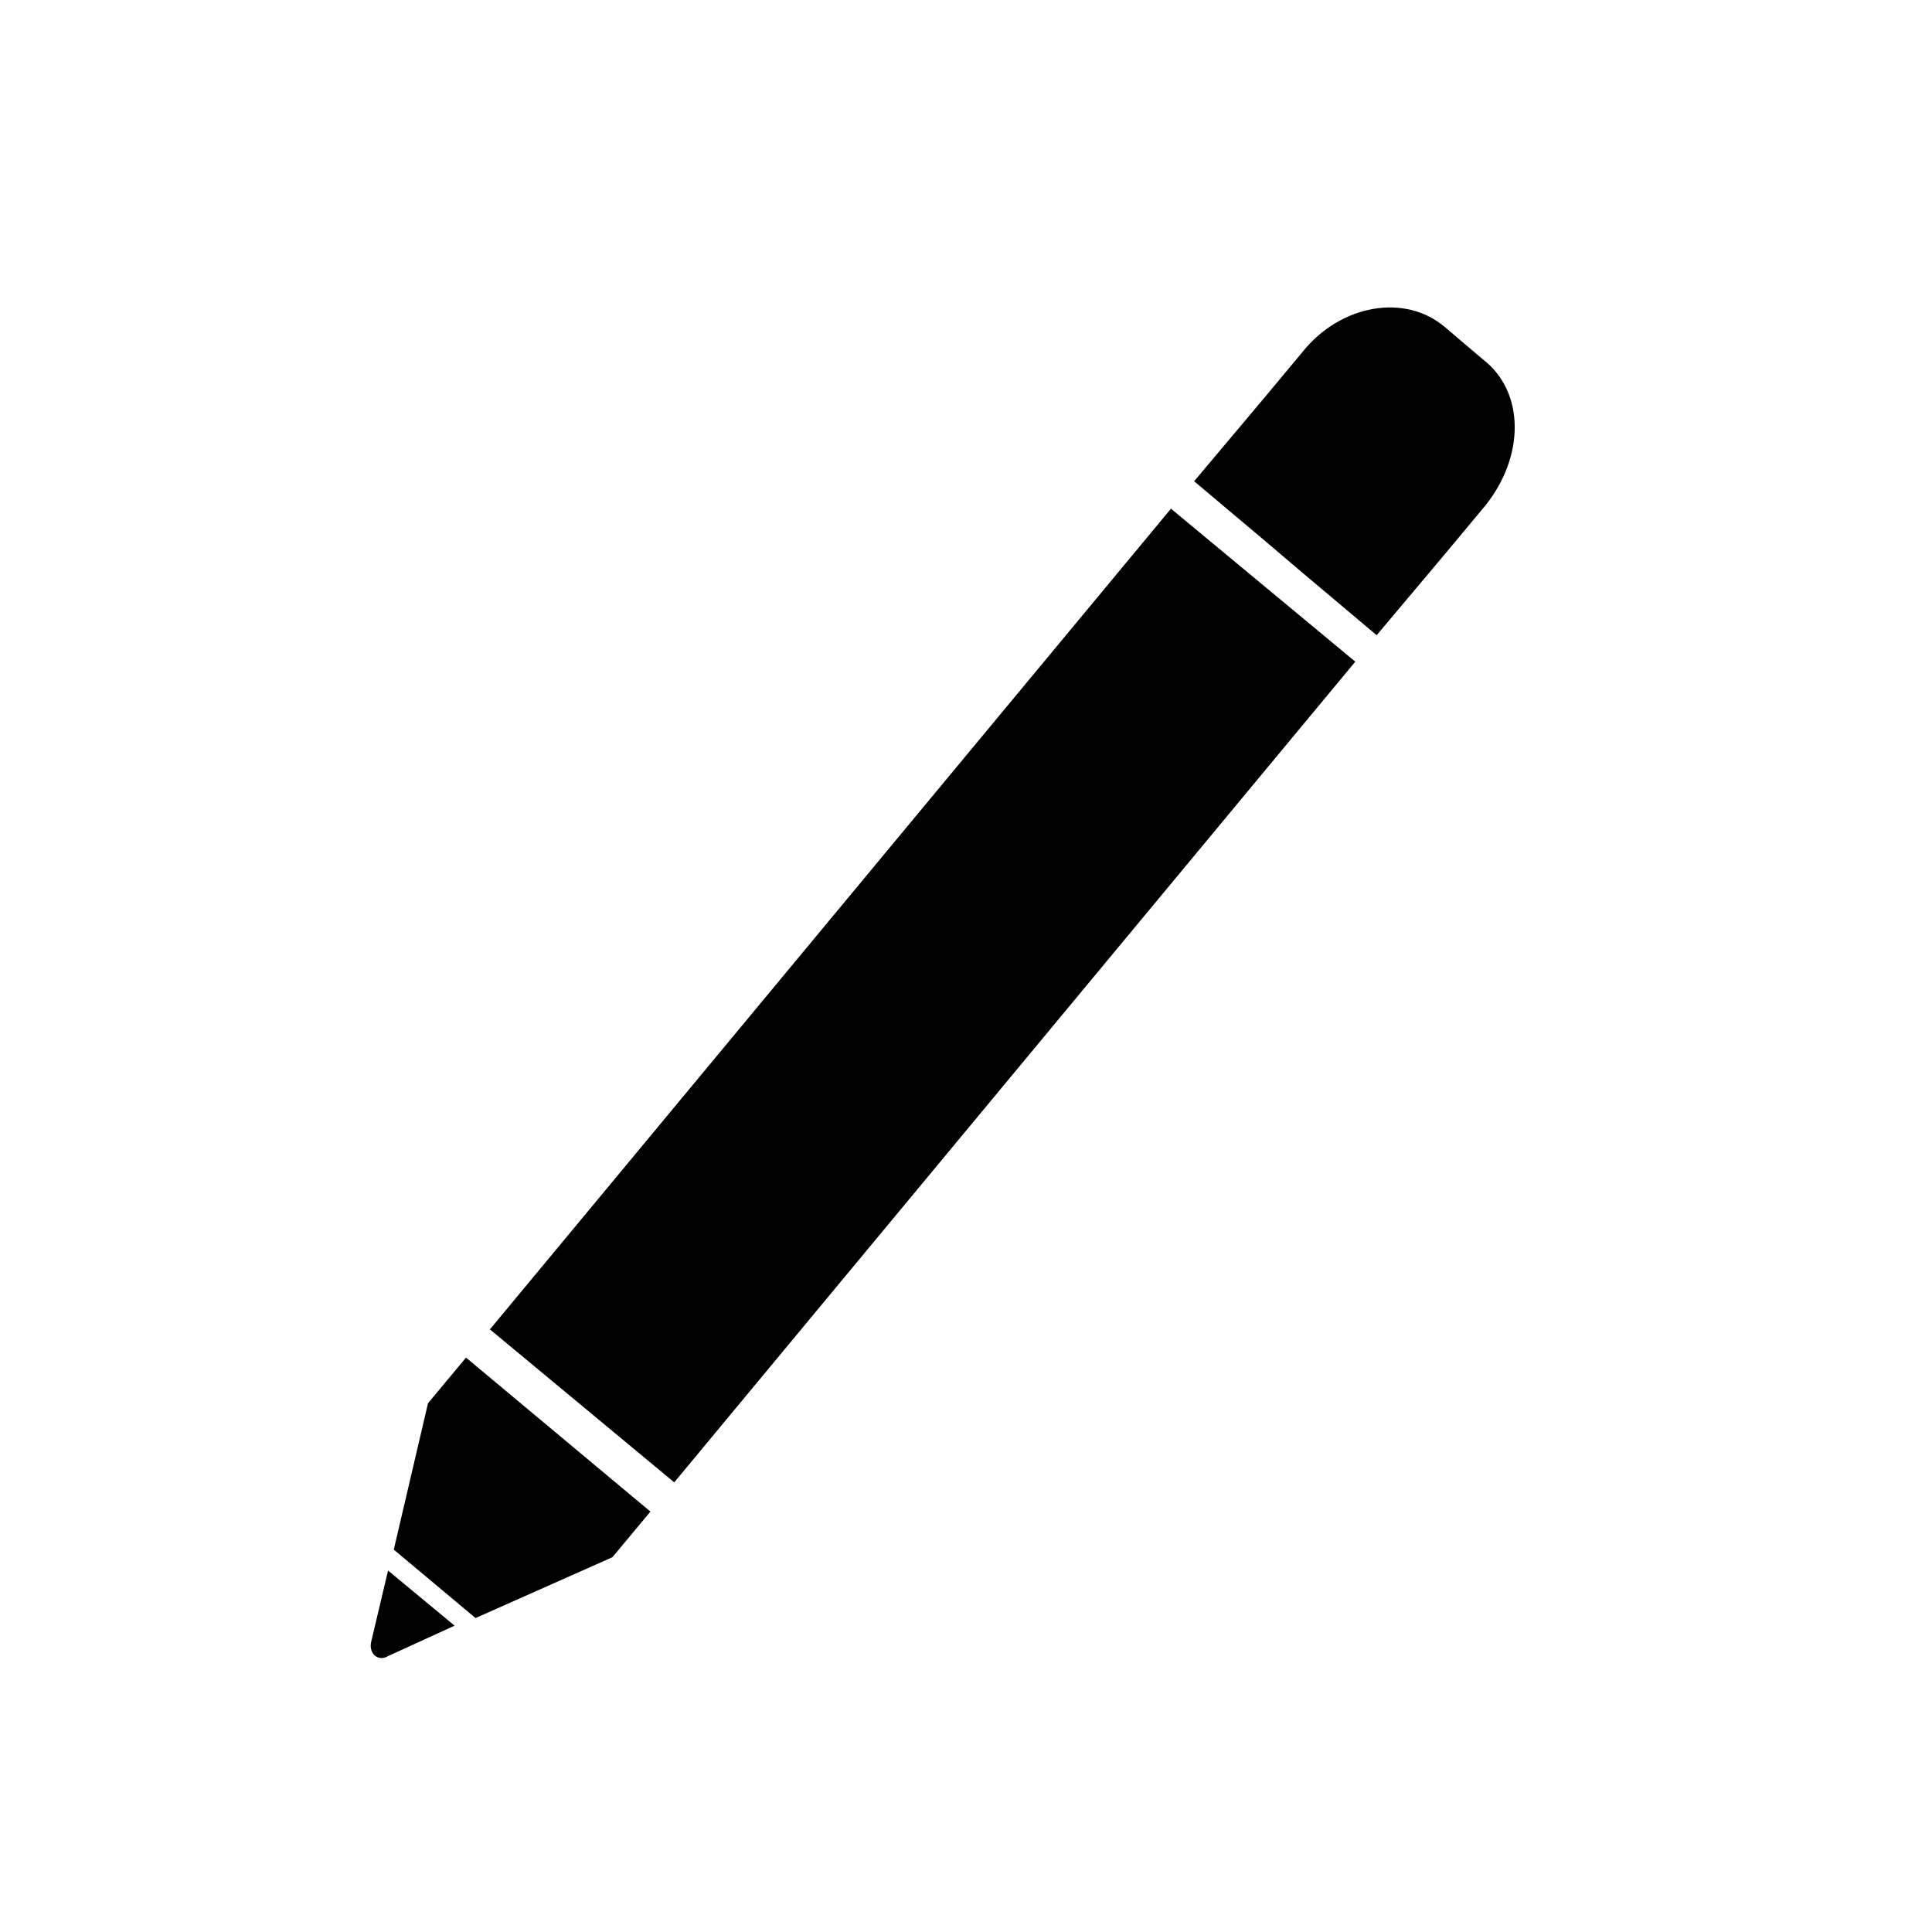
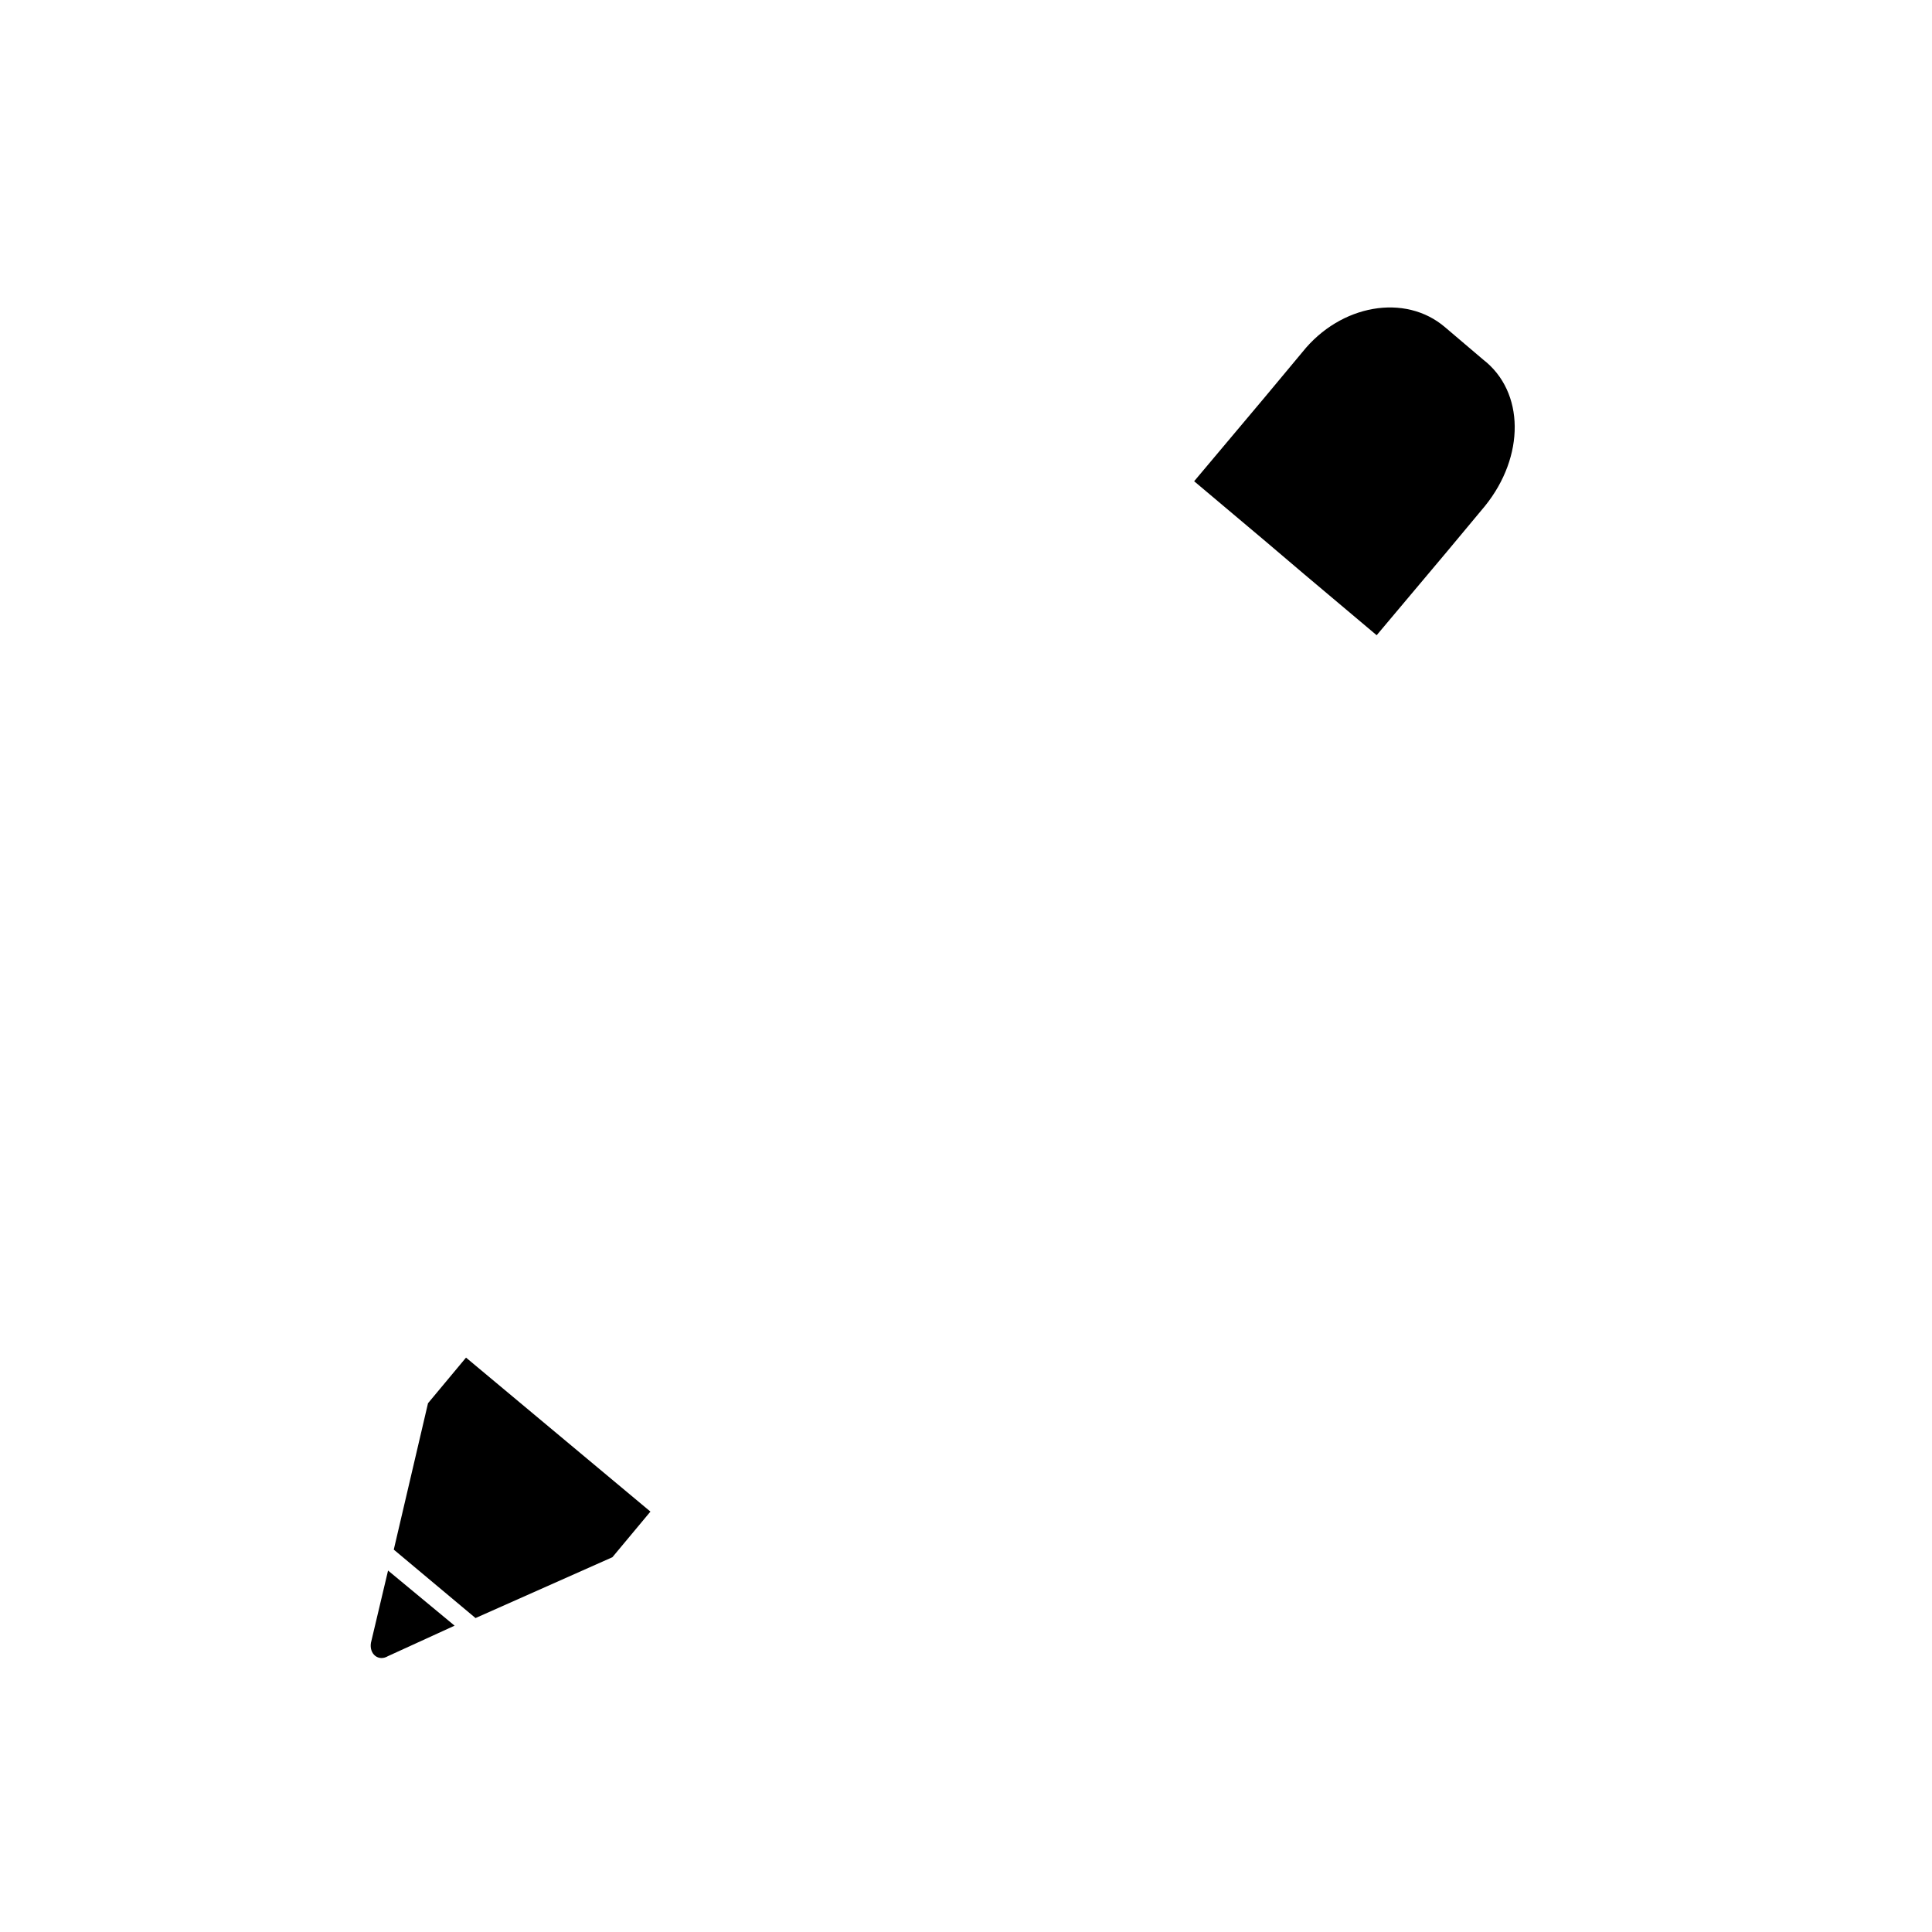
<svg xmlns="http://www.w3.org/2000/svg" fill="#000000" width="800px" height="800px" version="1.1" viewBox="144 144 512 512">
  <g>
-     <path d="m454.32 278.81 48.848 40.539-180.49 217.49-48.848-40.539z" />
    <path d="m537.04 239.29-10.078-8.566c-10.578-9.07-27.711-6.047-37.785 6.551l-10.078 12.094-18.637 22.164 19.145 16.121 10.078 8.566 19.145 16.121 18.641-22.168 10.078-12.094c10.574-13.098 10.574-30.227-0.508-38.789z" />
    <path d="m270.02 572.8 36.273-16.121 10.078-12.09-48.871-40.809-10.074 12.09-9.07 38.793z" />
    <path d="m246.84 560.21-4.535 19.145c-0.504 3.023 2.016 5.039 4.535 3.527l17.633-8.062z" />
  </g>
</svg>